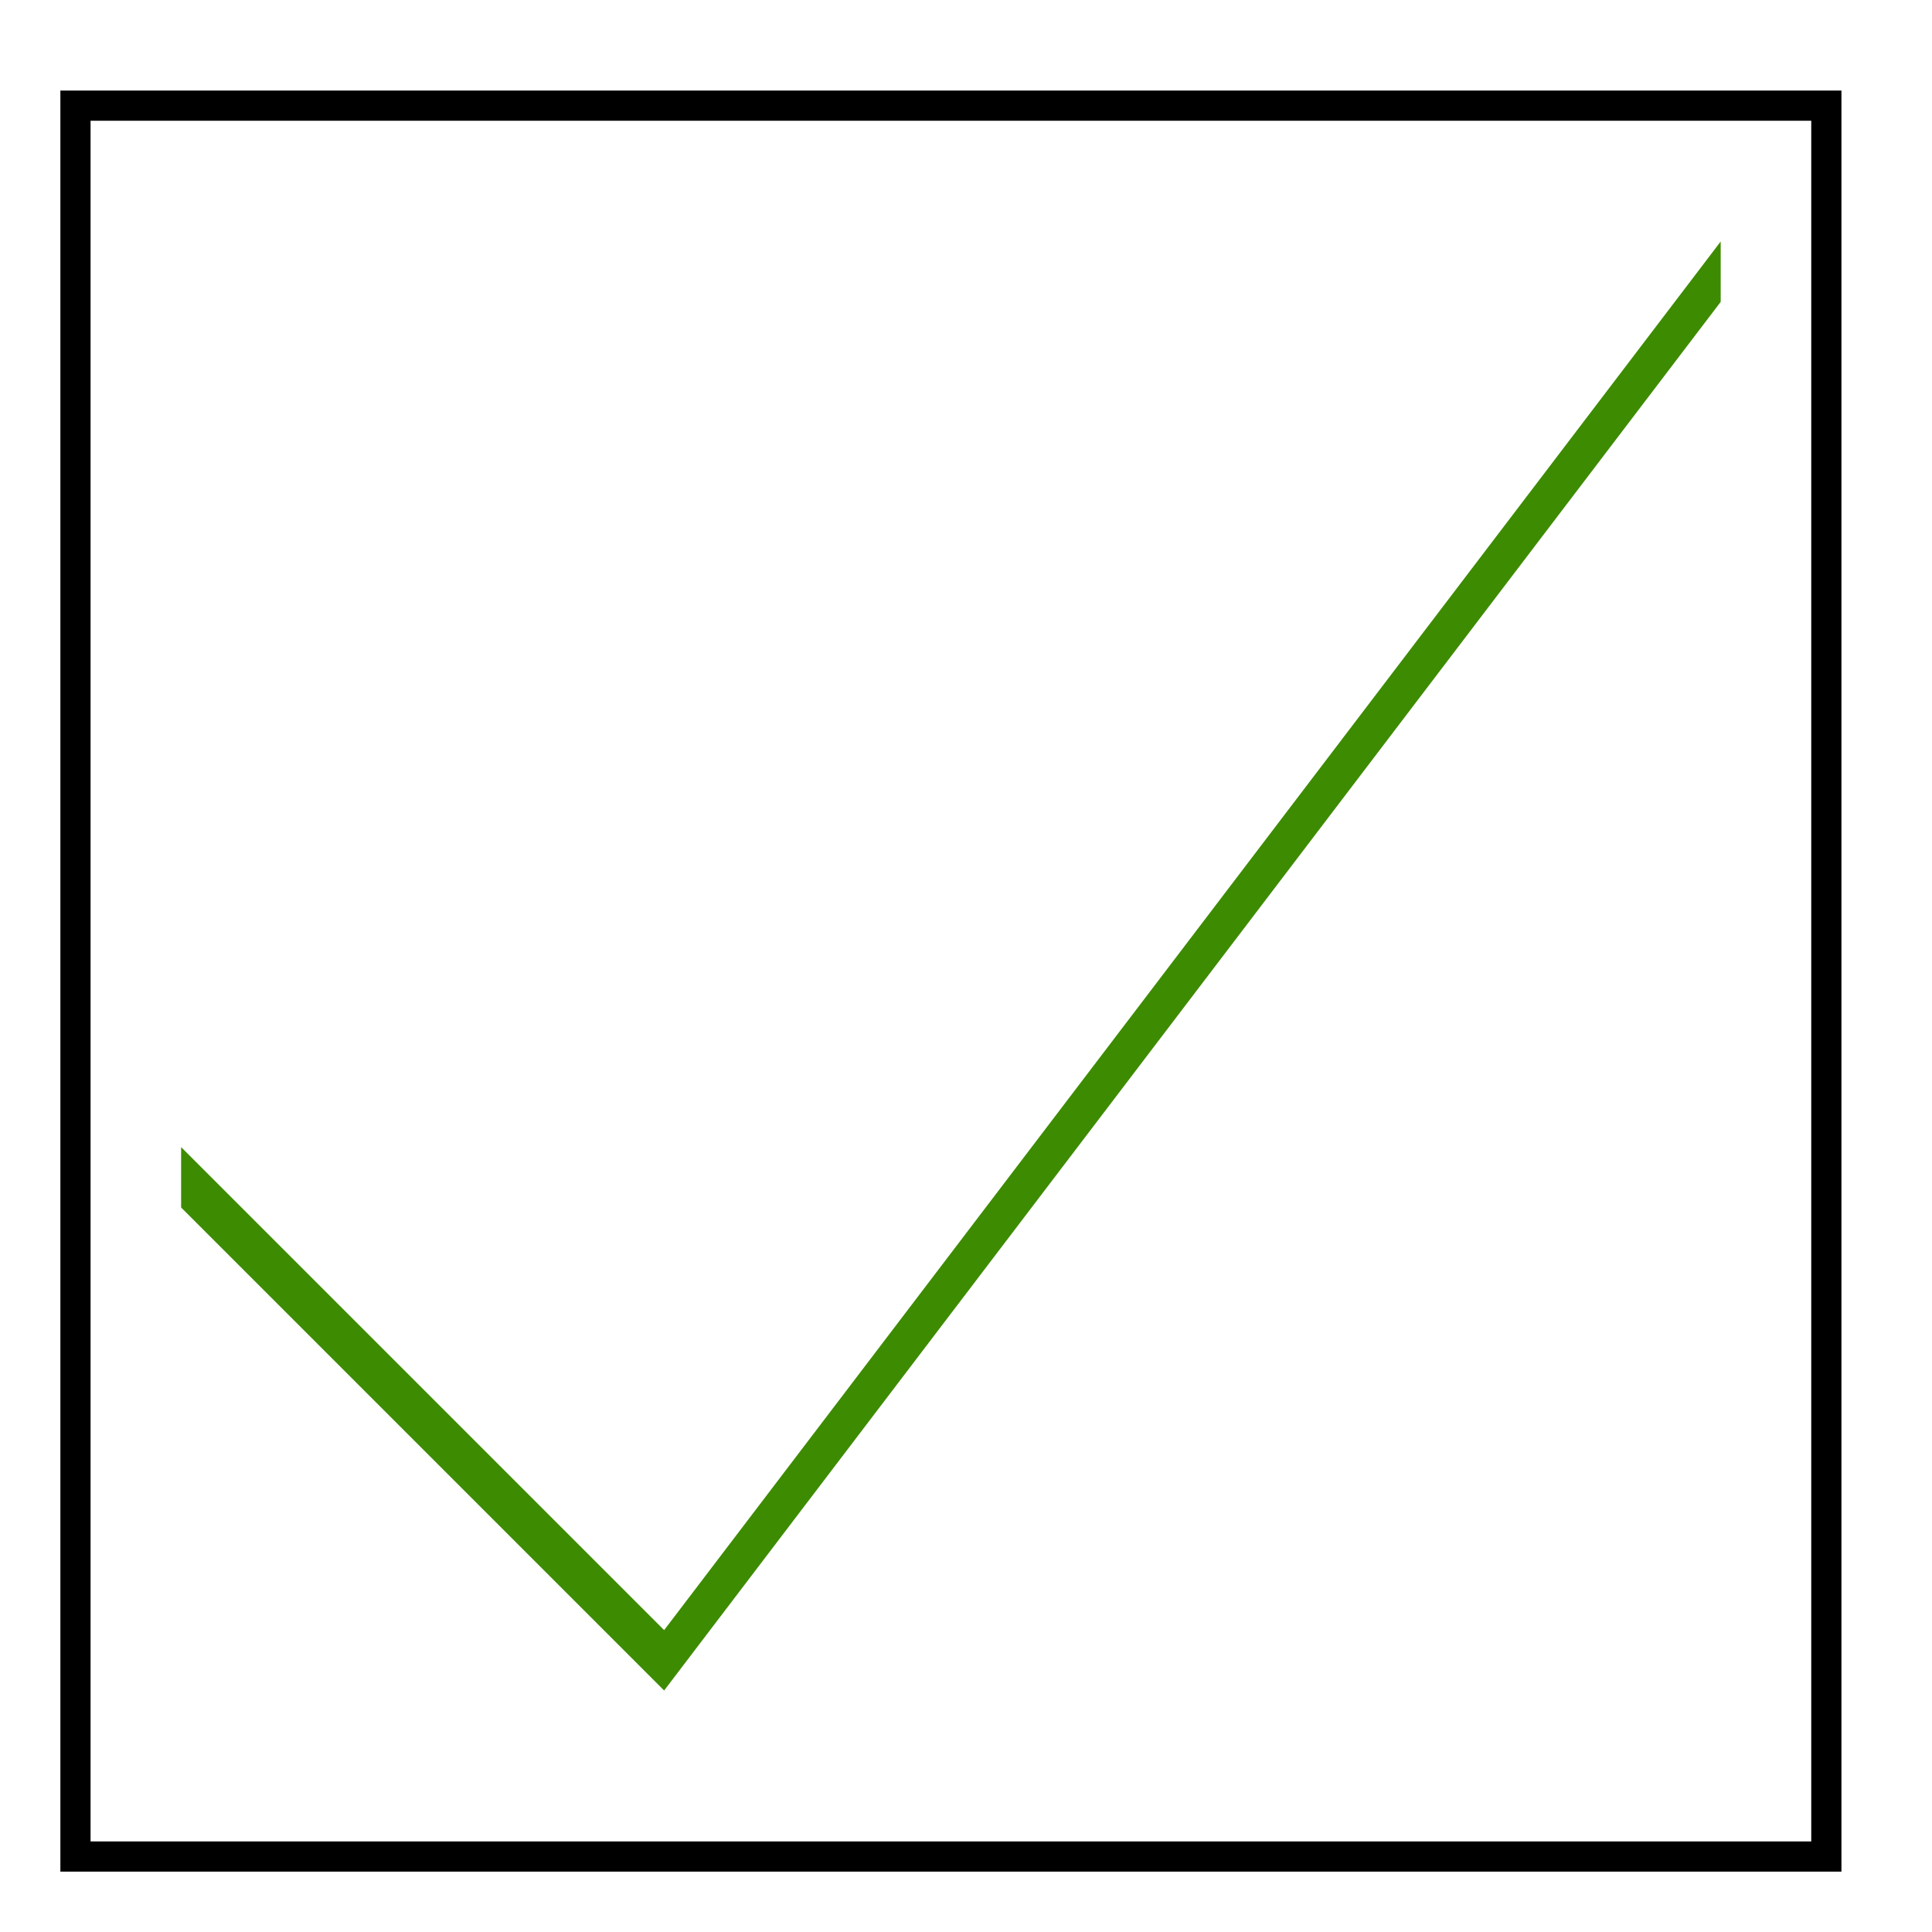
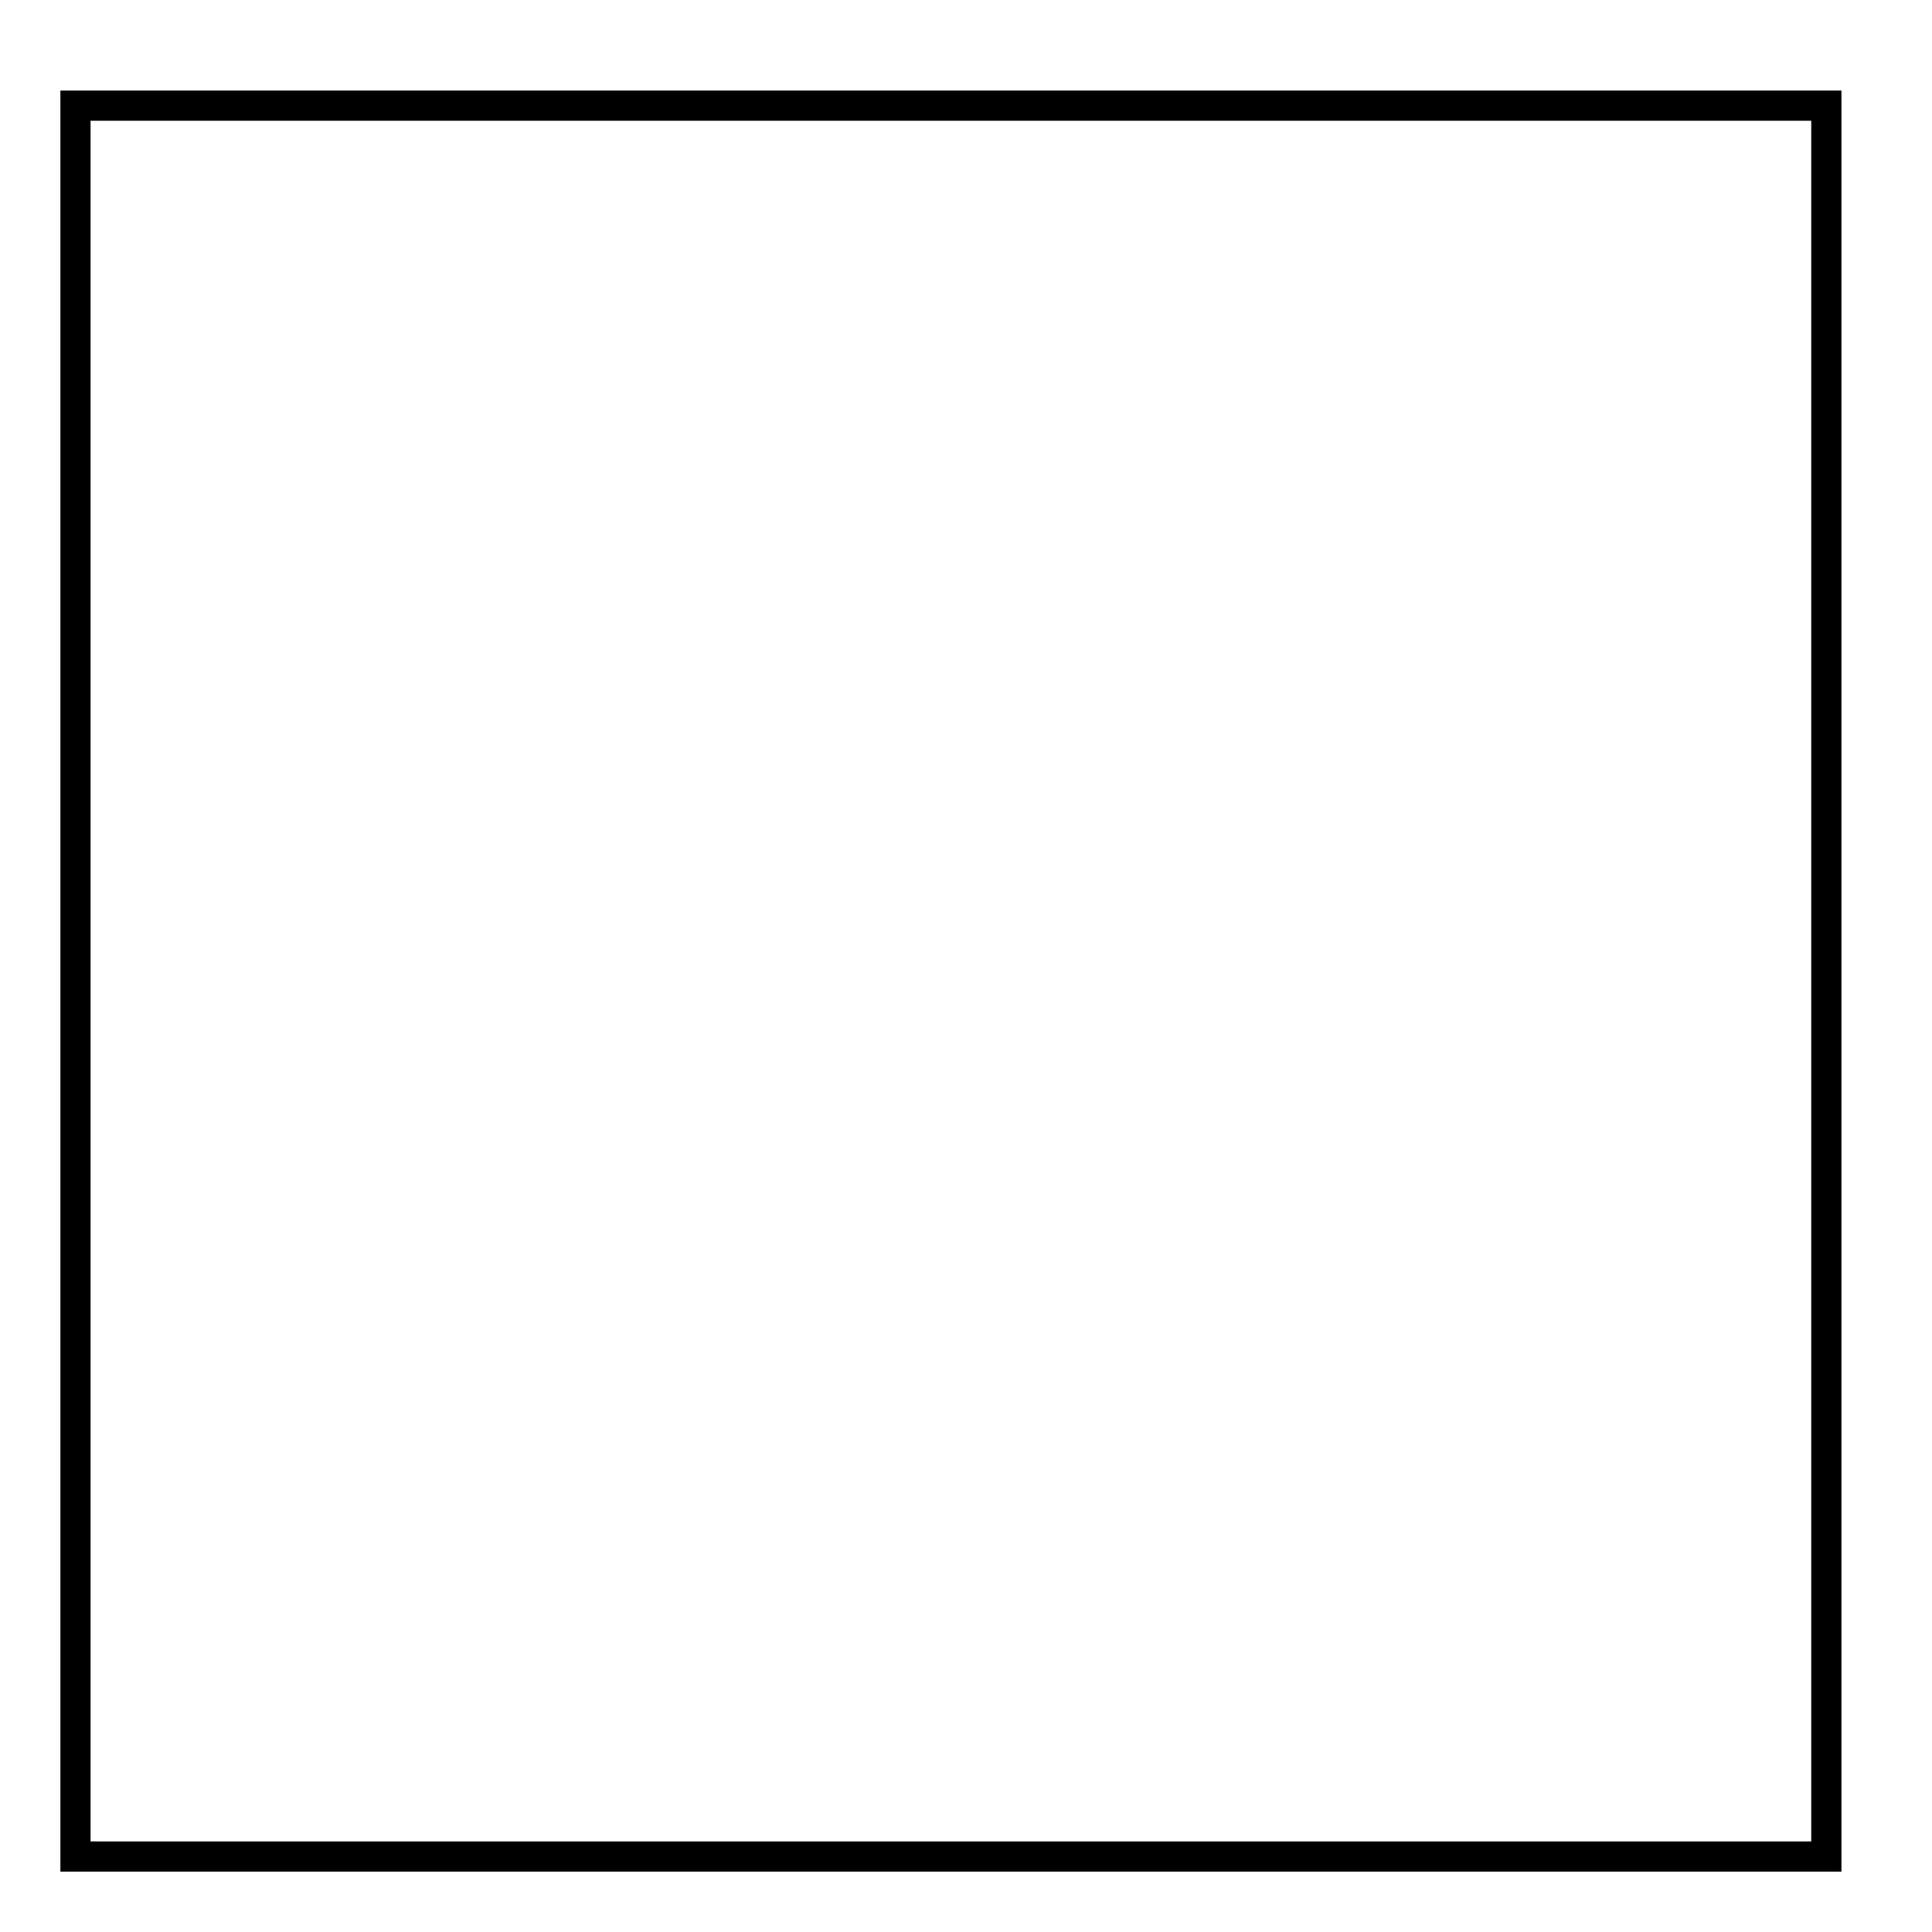
<svg xmlns="http://www.w3.org/2000/svg" xmlns:ns1="http://www.inkscape.org/namespaces/inkscape" xmlns:ns2="http://sodipodi.sourceforge.net/DTD/sodipodi-0.dtd" width="64px" height="64px" id="svg7550" version="1.1" ns1:version="0.48.3.1 r9886" ns2:docname="icon.svg" ns1:export-filename="/home/patrick/NetBeansProjects/SFX/plugins/built-in/bool/icon.png" ns1:export-xdpi="90" ns1:export-ydpi="90">
  <defs id="defs7552" />
  <ns2:namedview id="base" pagecolor="#ffffff" bordercolor="#666666" borderopacity="1.0" ns1:pageopacity="0.0" ns1:pageshadow="2" ns1:zoom="4" ns1:cx="-4.1363486" ns1:cy="37.487152" ns1:current-layer="layer1" showgrid="true" ns1:document-units="px" ns1:grid-bbox="true" showguides="true" ns1:guide-bbox="true" ns1:window-width="1366" ns1:window-height="717" ns1:window-x="1920" ns1:window-y="407" ns1:window-maximized="1">
    <ns1:grid type="xygrid" id="grid7558" />
  </ns2:namedview>
  <g id="layer1" ns1:label="Layer 1" ns1:groupmode="layer">
-     <path ns2:nodetypes="ccccccc" ns1:connector-curvature="0" id="path7566" d="M 6,38 6,40 22,56 57,10 57,8 22,54 z" style="fill:#3d8b00;fill-opacity:1;stroke:none" />
    <path style="fill:#000000;fill-opacity:1;stroke:none" d="M 2,3 2,62 61,62 61,3 z M 3,4 60,4 60,61 3,61 z" id="rect2999" ns1:connector-curvature="0" ns2:nodetypes="cccccccccc" />
  </g>
</svg>